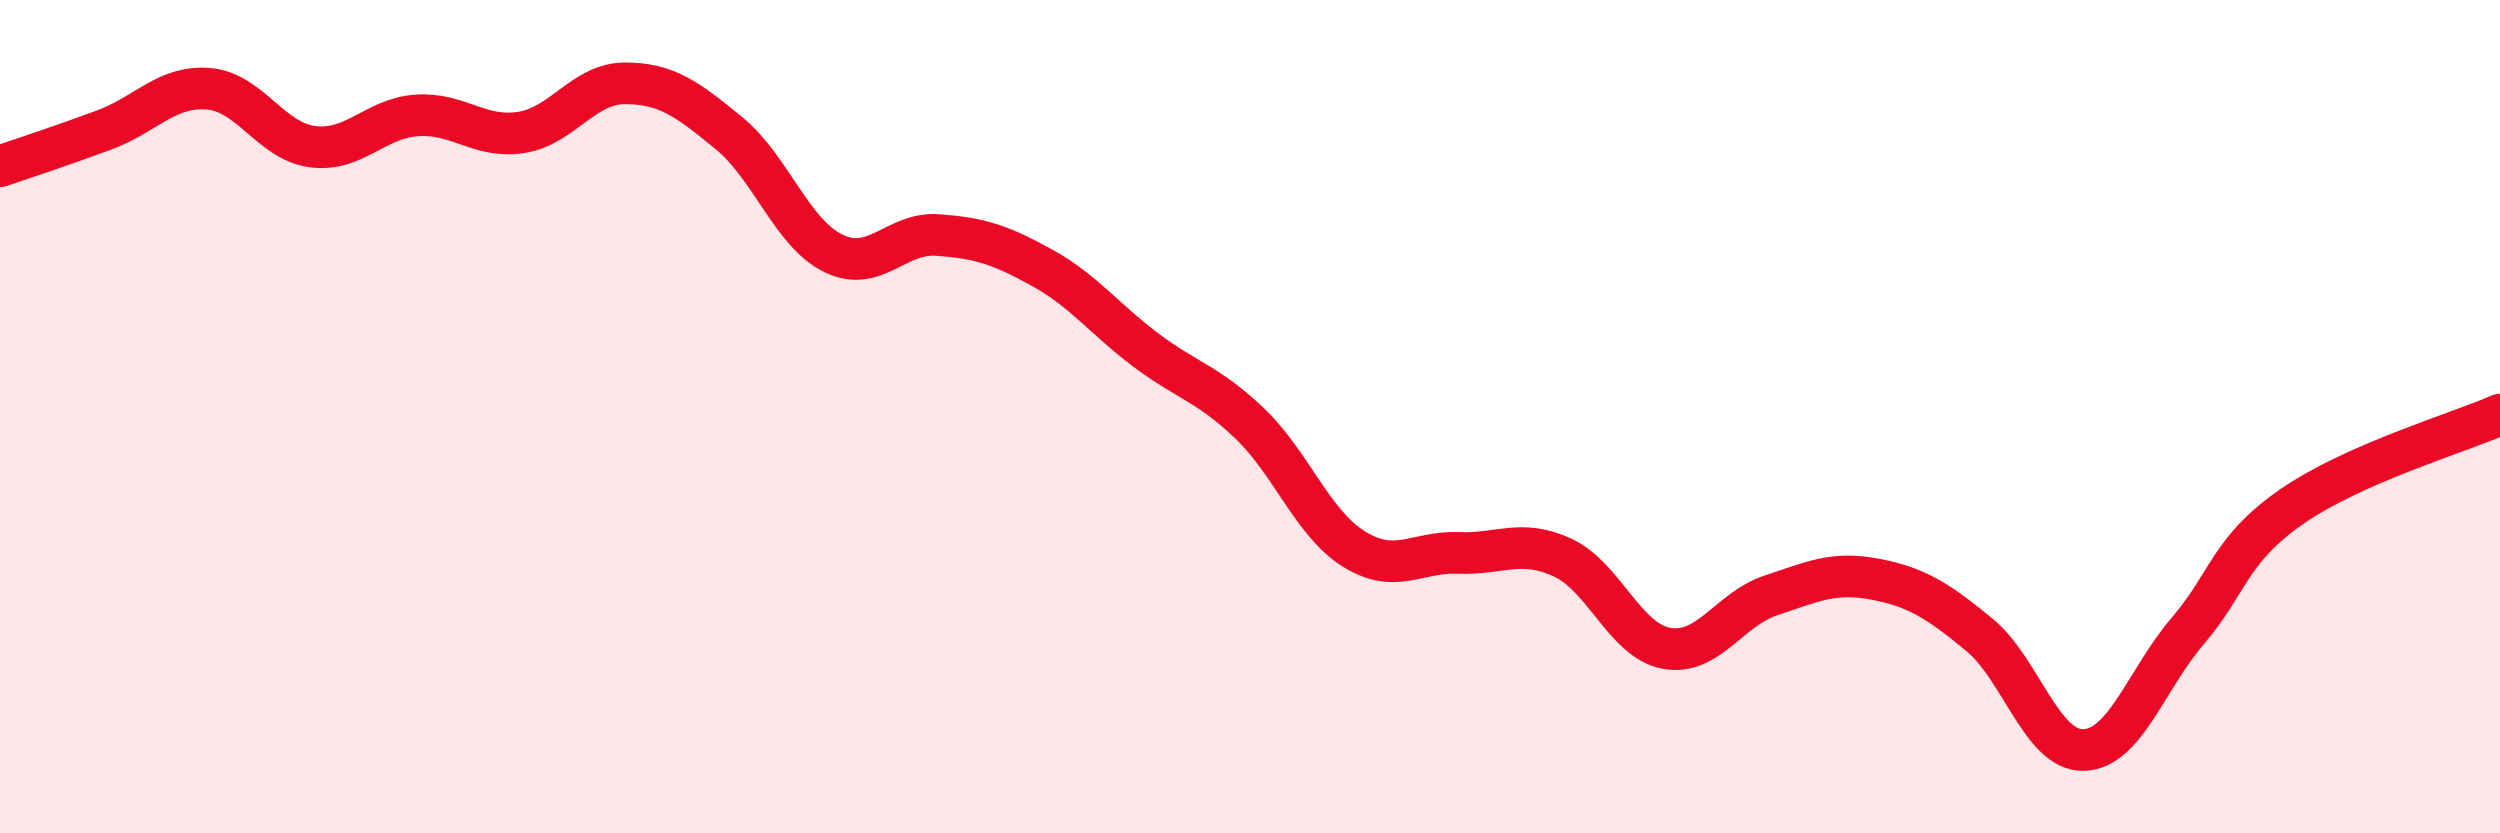
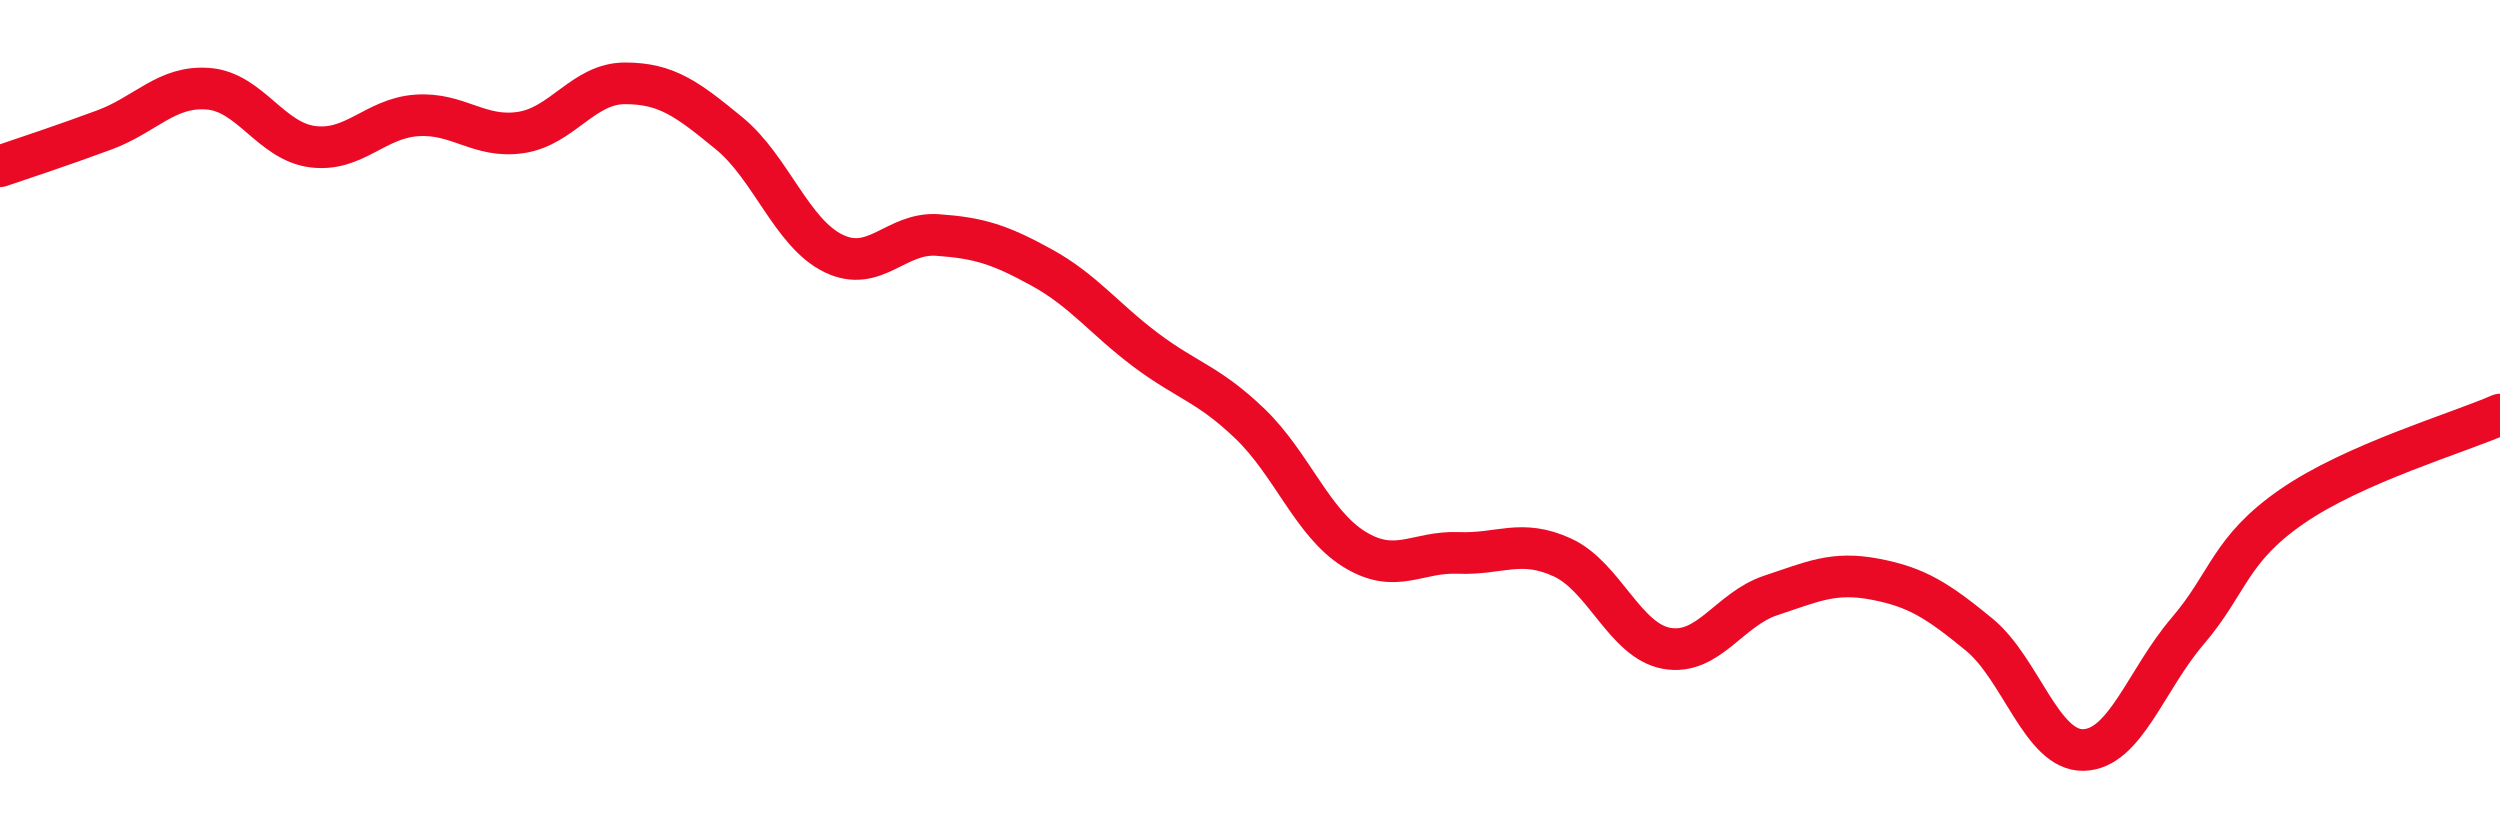
<svg xmlns="http://www.w3.org/2000/svg" width="60" height="20" viewBox="0 0 60 20">
-   <path d="M 0,3.99 C 0.5,3.82 1.5,3.49 2.5,3.12 C 3.5,2.75 4,2.05 5,2.13 C 6,2.21 6.5,3.39 7.5,3.52 C 8.5,3.65 9,2.84 10,2.77 C 11,2.7 11.5,3.33 12.5,3.18 C 13.5,3.03 14,2 15,2 C 16,2 16.5,2.38 17.5,3.2 C 18.5,4.02 19,5.59 20,6.08 C 21,6.57 21.5,5.57 22.5,5.64 C 23.5,5.71 24,5.87 25,6.42 C 26,6.97 26.5,7.65 27.5,8.4 C 28.5,9.15 29,9.21 30,10.17 C 31,11.13 31.5,12.56 32.5,13.18 C 33.5,13.8 34,13.23 35,13.27 C 36,13.31 36.5,12.92 37.5,13.38 C 38.5,13.84 39,15.38 40,15.56 C 41,15.74 41.5,14.62 42.5,14.29 C 43.5,13.96 44,13.71 45,13.9 C 46,14.09 46.5,14.41 47.5,15.23 C 48.5,16.05 49,18.02 50,18 C 51,17.98 51.5,16.32 52.5,15.15 C 53.5,13.98 53.5,13.2 55,12.16 C 56.5,11.12 59,10.39 60,9.95L60 20L0 20Z" fill="#EB0A25" opacity="0.1" stroke-linecap="round" stroke-linejoin="round" />
  <path d="M 0,3.99 C 0.5,3.82 1.5,3.49 2.5,3.12 C 3.5,2.75 4,2.05 5,2.13 C 6,2.21 6.5,3.39 7.5,3.52 C 8.5,3.65 9,2.84 10,2.77 C 11,2.7 11.5,3.33 12.5,3.18 C 13.5,3.03 14,2 15,2 C 16,2 16.5,2.38 17.5,3.2 C 18.5,4.02 19,5.59 20,6.08 C 21,6.57 21.5,5.57 22.5,5.64 C 23.5,5.71 24,5.87 25,6.42 C 26,6.97 26.5,7.65 27.5,8.4 C 28.5,9.15 29,9.21 30,10.17 C 31,11.13 31.5,12.56 32.5,13.18 C 33.5,13.8 34,13.23 35,13.27 C 36,13.31 36.5,12.92 37.5,13.38 C 38.5,13.84 39,15.38 40,15.56 C 41,15.74 41.5,14.62 42.5,14.29 C 43.5,13.96 44,13.71 45,13.9 C 46,14.09 46.5,14.41 47.5,15.23 C 48.5,16.05 49,18.02 50,18 C 51,17.98 51.5,16.32 52.5,15.15 C 53.5,13.98 53.5,13.2 55,12.16 C 56.5,11.12 59,10.39 60,9.95" stroke="#EB0A25" stroke-width="1" fill="none" stroke-linecap="round" stroke-linejoin="round" />
</svg>